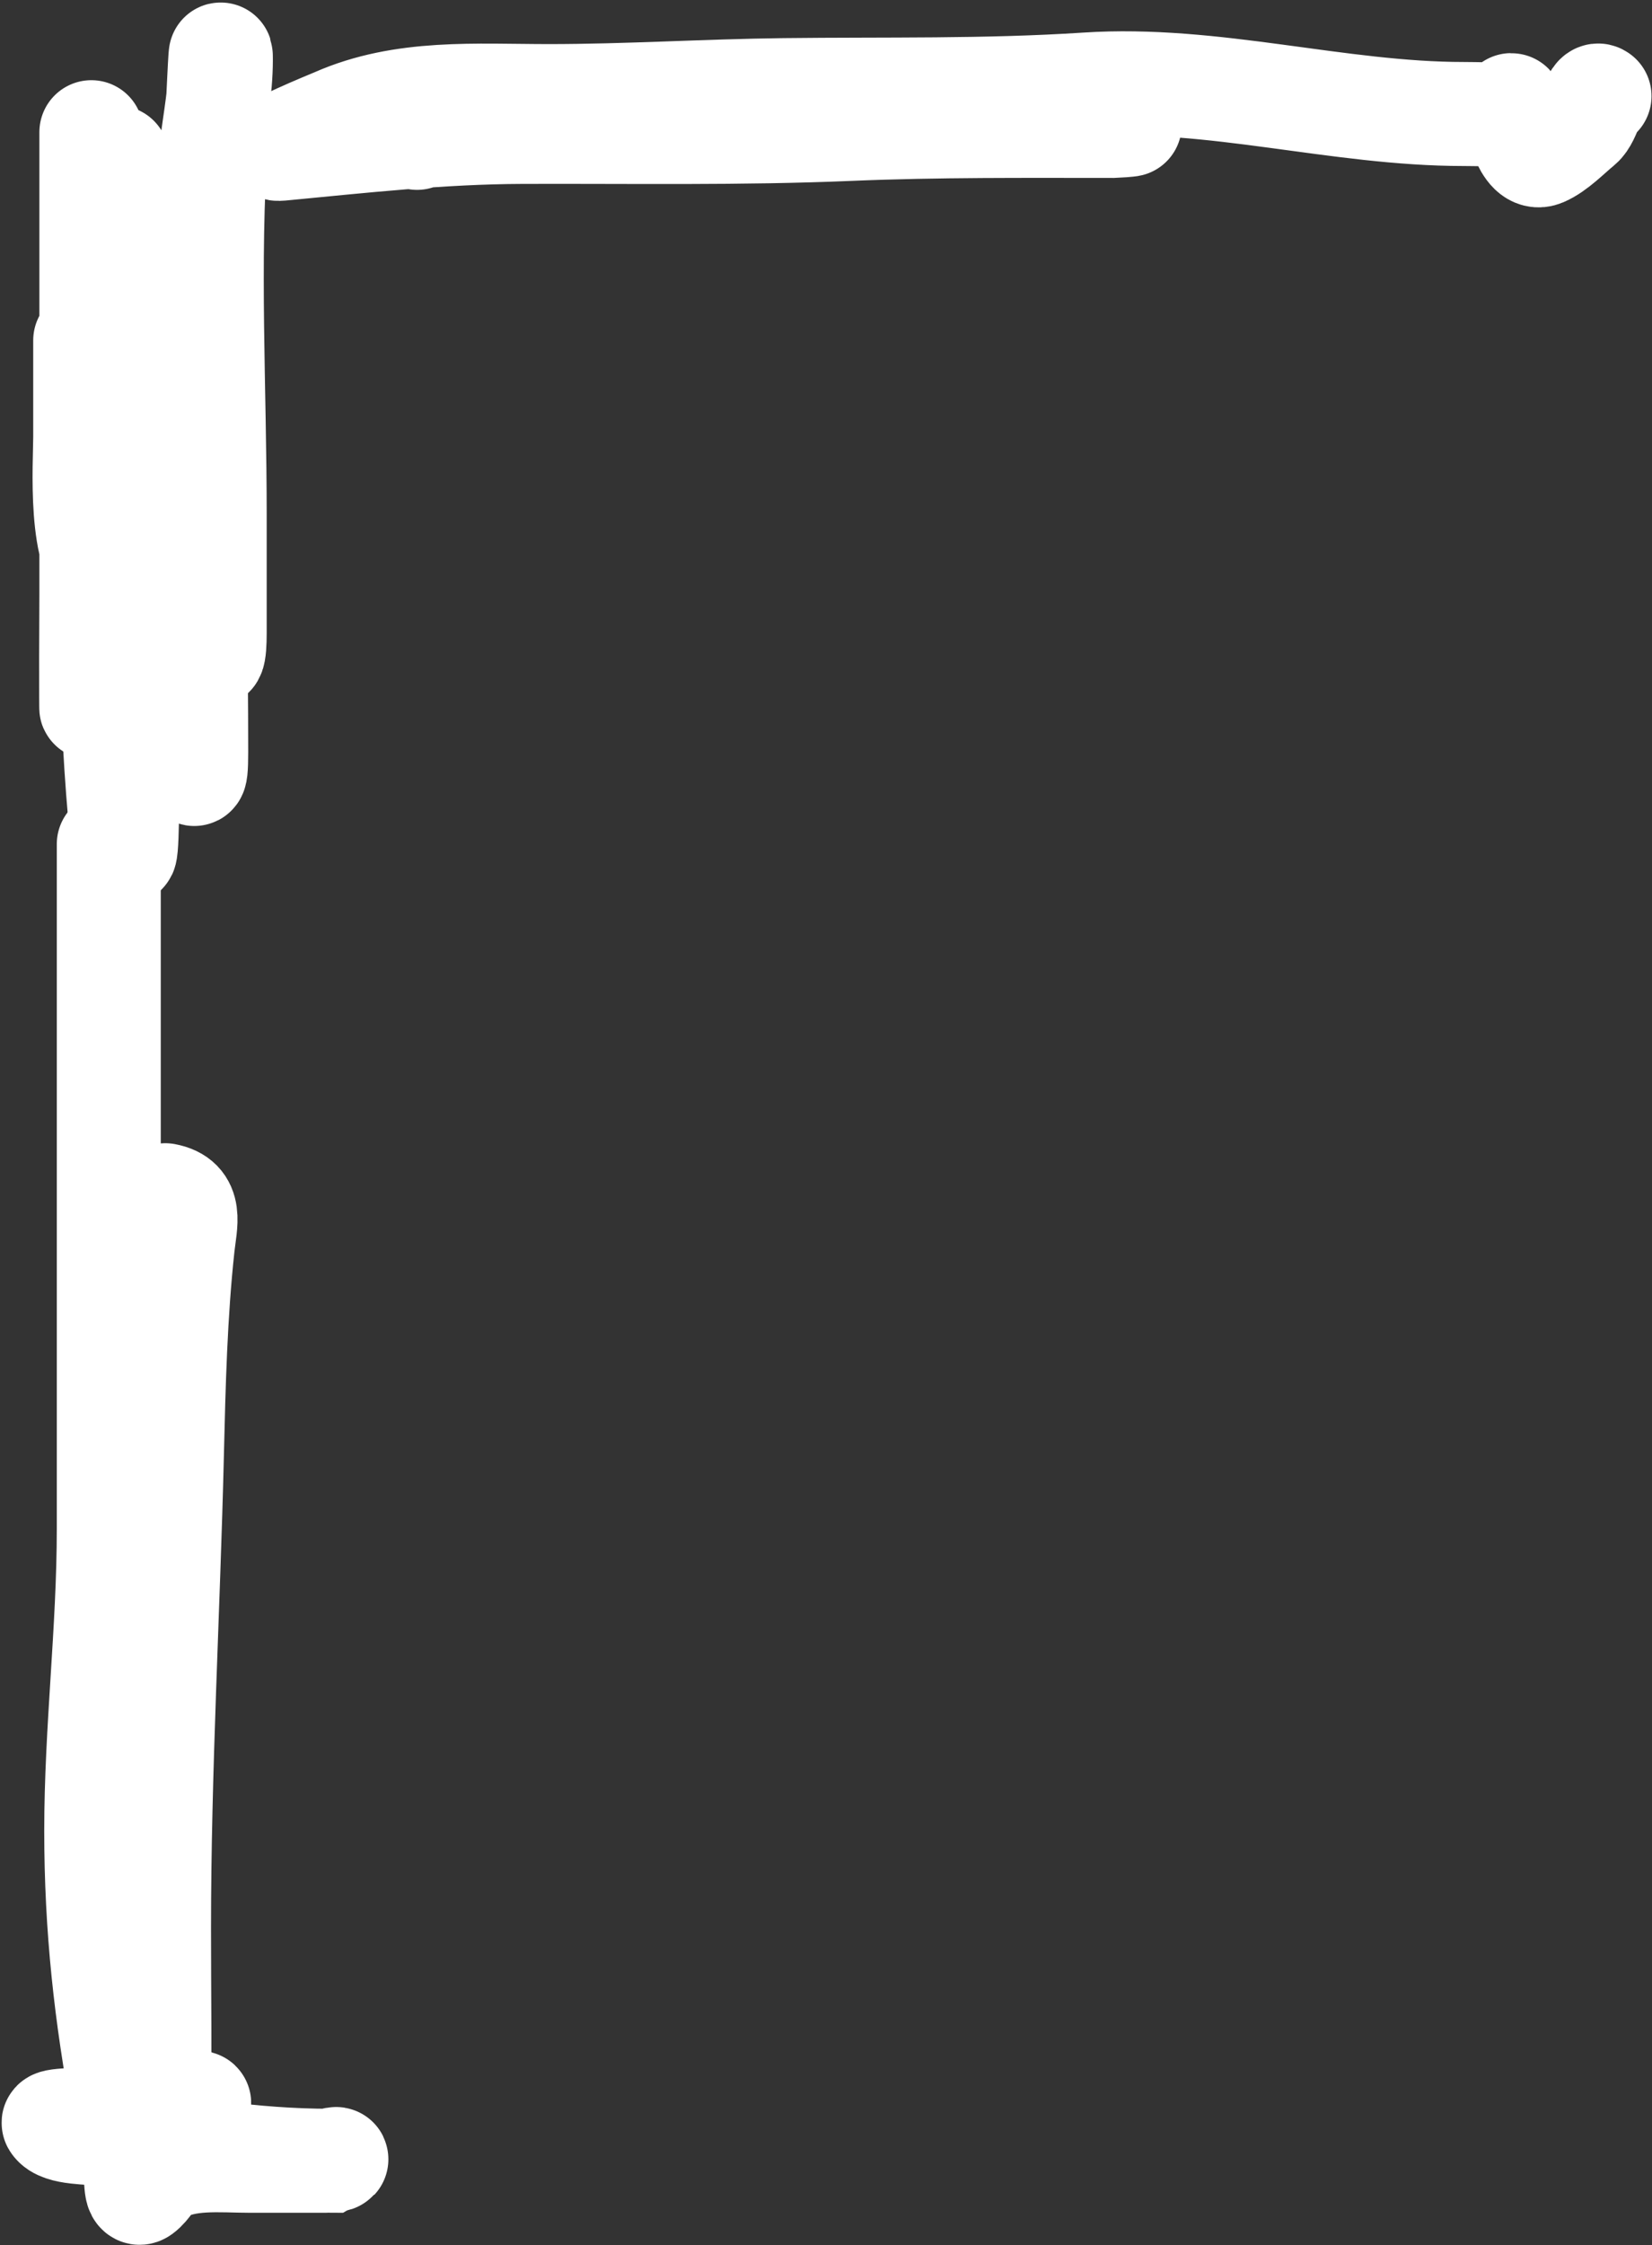
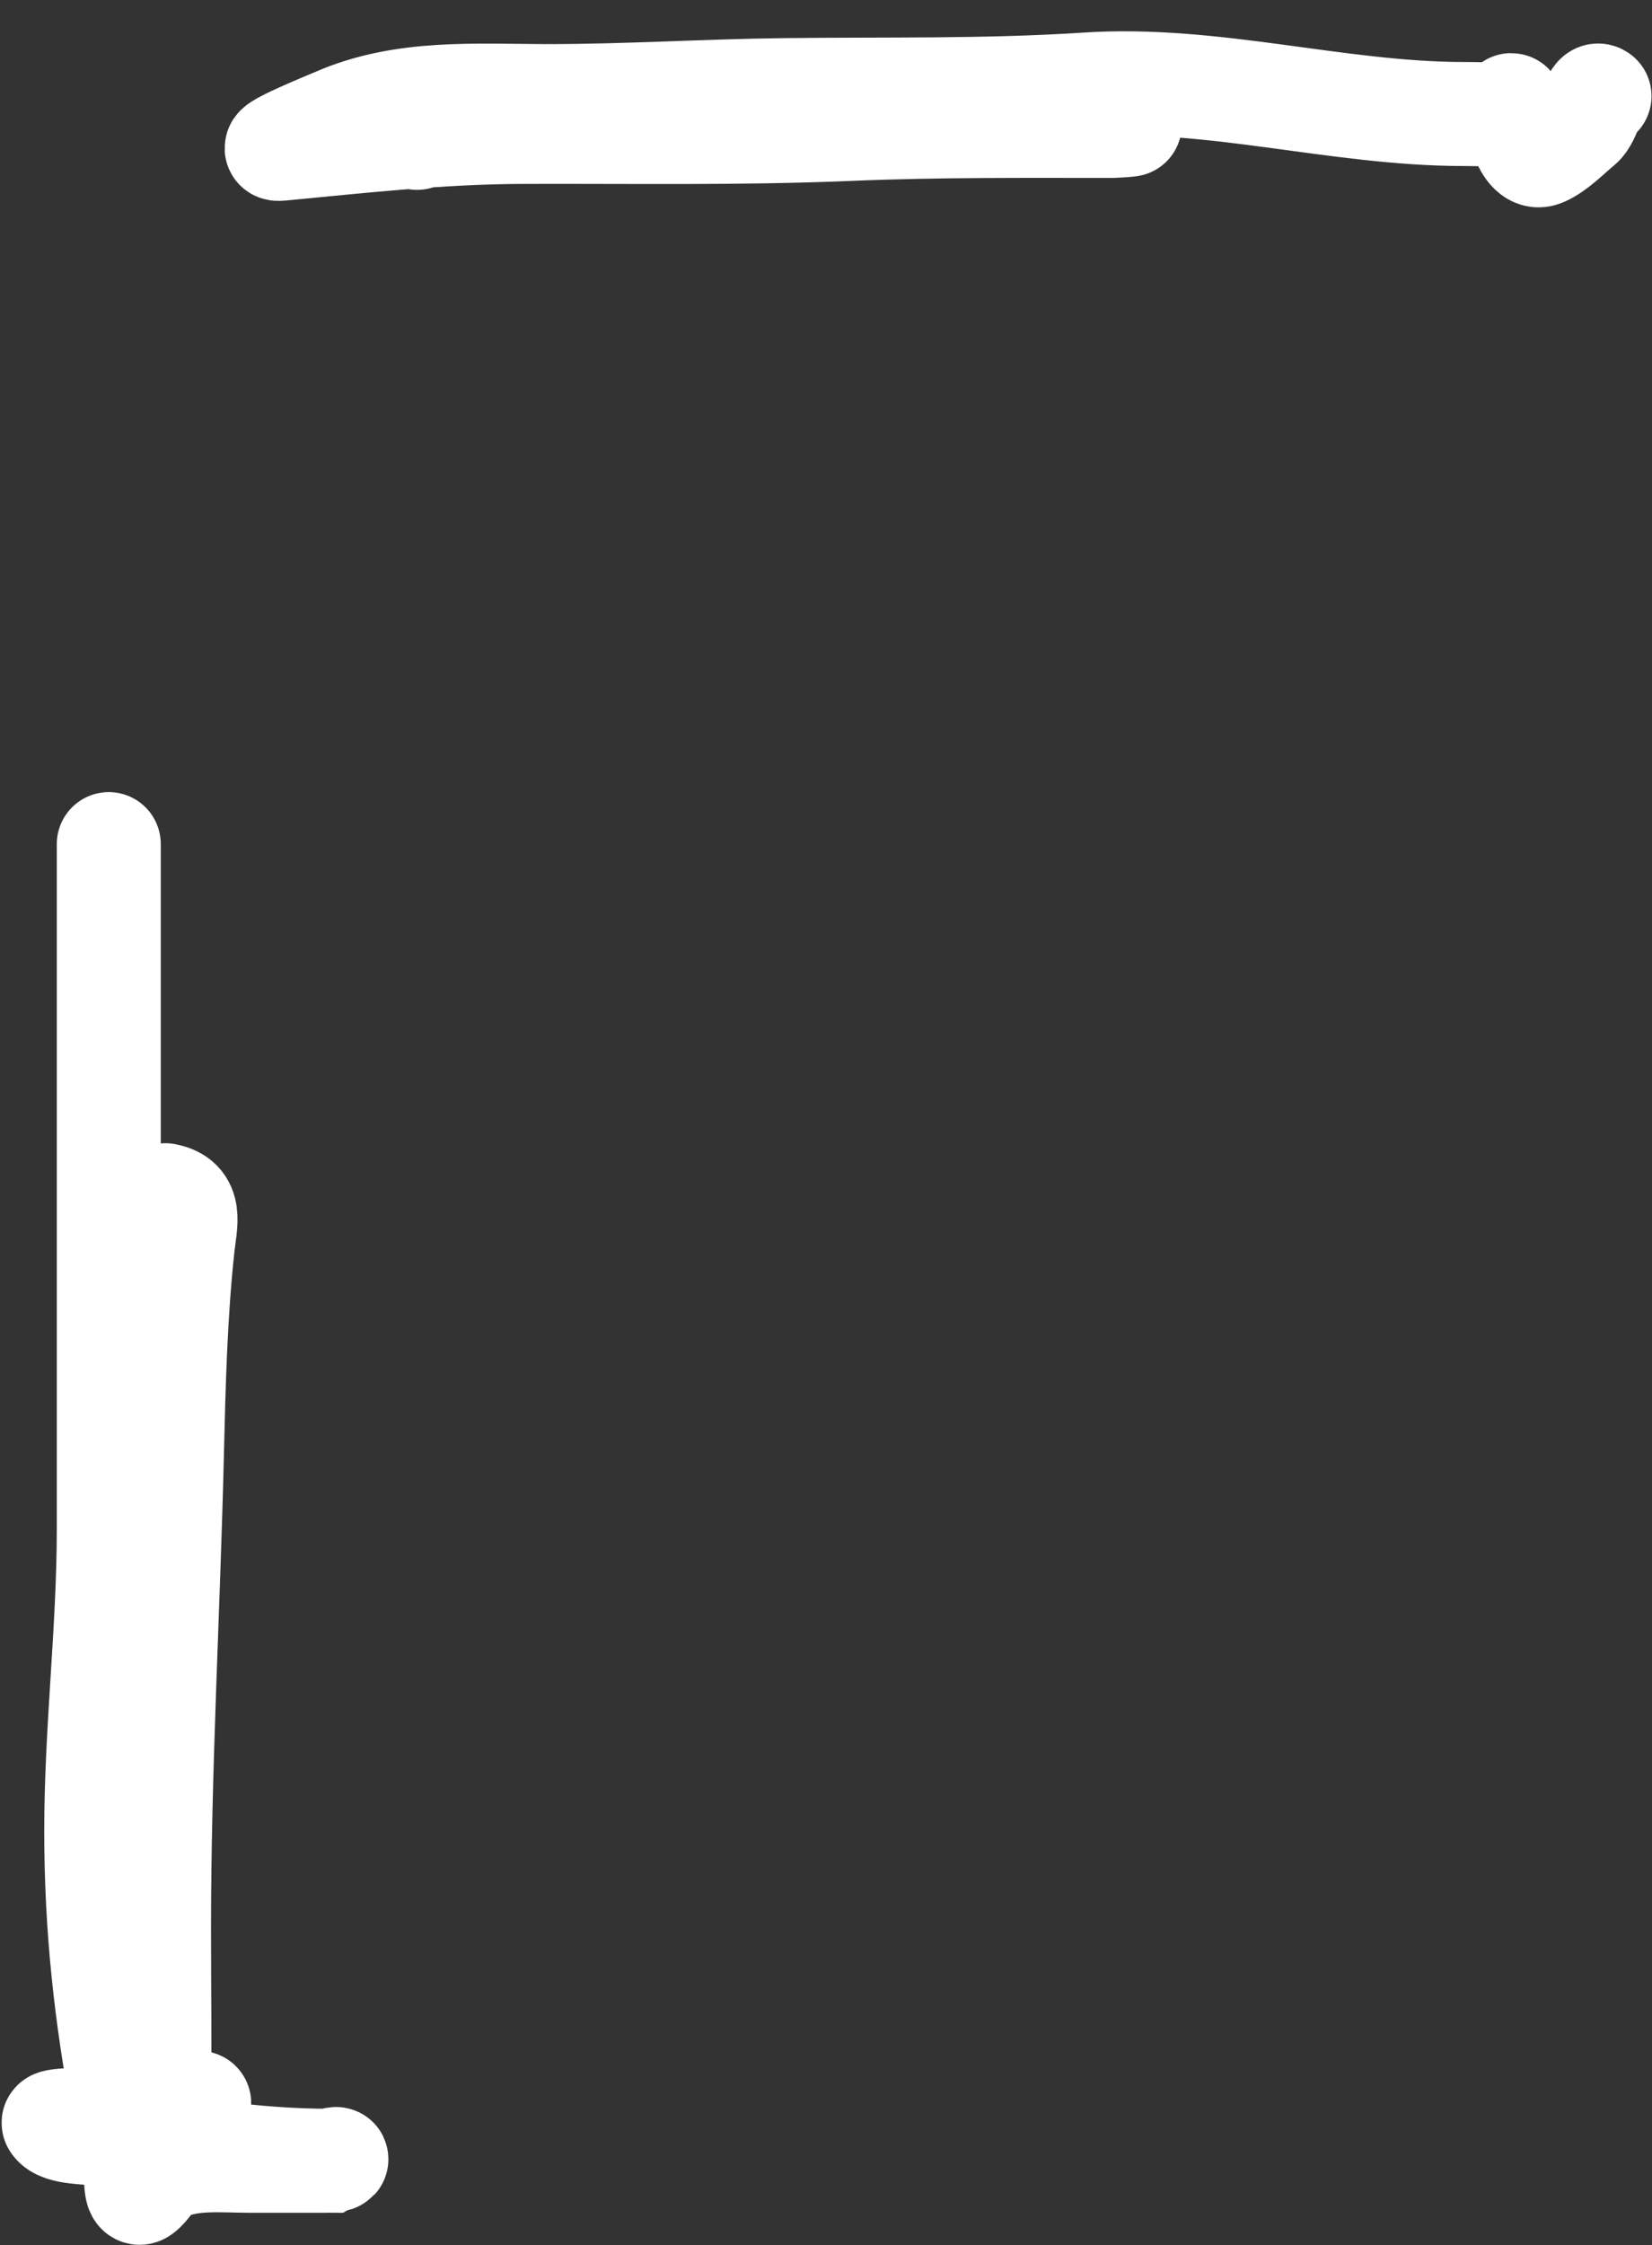
<svg xmlns="http://www.w3.org/2000/svg" width="583" height="792" viewBox="0 0 583 792" fill="none">
  <rect x="0" y="0" width="583" height="792" fill="#333333" stroke="none" />
-   <path d="M32.245 58.776C32.245 -2.154 32.245 180.636 32.245 241.566C32.245 282.128 31.503 160.365 34.422 119.898C35.817 100.556 38.217 81.465 40.467 62.223C42.168 47.672 40.95 60.502 40.95 67.508C40.95 86.024 40.443 104.612 41.192 123.115C42.309 150.719 49.209 177.497 54.975 204.457C59.259 224.486 61.026 245.139 65.977 265.004C68.226 274.025 69.242 277.146 69.242 265.348C69.242 194.588 65.982 123.208 74.561 52.802C75.839 42.316 77.947 31.681 77.947 21.093C77.947 11.809 76.909 39.633 76.254 48.896C73.15 92.777 75.77 137.501 75.77 181.479C75.77 195.419 75.77 209.359 75.77 223.299C75.77 230.364 75.067 236.266 72.264 224.792C67.468 205.16 62.749 185.784 55.217 166.888C50.017 153.842 43.433 141.466 41.434 127.481C40.666 122.103 41.328 106.542 38.774 111.396C38.238 112.415 38.774 118.89 38.774 118.979C38.774 132.957 38.774 146.935 38.774 160.914C38.774 206.089 38.617 250.798 43.127 295.794C44.806 312.555 44.955 282.154 44.819 280.514C41.87 244.787 33.458 210.066 31.762 174.126C30.944 156.801 30.069 139.54 30.069 122.196C30.069 111.587 30.069 143.412 30.069 154.02C30.069 163.335 27.613 198.235 38.774 203.538" stroke="white" stroke-width="36.696" stroke-linecap="round" />
  <path d="M38.391 297.77C38.391 378.277 38.391 458.785 38.391 539.293C38.391 574.924 33.959 610.242 33.959 645.833C33.959 679.87 37.352 710.919 43.686 744.346C44.939 750.962 44.487 758.014 47.257 764.301C48.519 767.168 47.34 775.149 49.965 773.247C52.511 771.403 53.651 768.217 56.491 766.366C65.179 760.701 78.136 762.237 88.135 762.237C97.083 762.237 106.03 762.237 114.978 762.237C119.839 762.237 119.493 760.829 116.701 762.237C88.487 762.237 63.754 757.914 36.175 752.833C32.424 752.142 21.246 752.698 18.937 748.934C18.148 747.648 32.85 747.73 33.959 747.672C45.476 747.076 79.477 741.594 67.942 741.594C63.137 741.594 53.249 747.273 50.704 750.998C49.271 753.096 48.49 767.828 52.797 762.925C55.958 759.327 56.057 753.776 56.122 749.392C56.46 726.389 56.122 703.358 56.122 680.353C56.122 624.363 59.343 568.625 60.678 512.686C61.256 488.443 61.871 463.645 64.495 439.518C65.375 431.418 67.945 423.417 58.338 421.628" stroke="white" stroke-width="36.696" stroke-linecap="round" />
  <path d="M564.478 33.9C562.411 32.185 561.157 41.593 557.819 44.306C553.887 47.501 549.153 52.517 544.501 54.477C537.875 57.269 535.237 41.346 533.526 37.291C533.046 36.154 532.472 40.146 531.183 40.214C526.325 40.469 521.372 40.214 516.508 40.214C472.153 40.214 428.179 26.884 383.451 29.808C347.873 32.134 312.368 31.378 276.661 31.796C248.999 32.119 221.416 33.9 193.669 33.9C168.004 33.9 142.199 31.797 118.324 42.318C116.865 42.961 91.613 53.186 98.963 52.489C127.651 49.77 155.285 46.625 184.421 46.527C222.9 46.397 261.391 47.102 299.844 45.475C330.91 44.16 361.98 44.422 393.07 44.422C393.765 44.422 398.91 44.053 398.742 43.955C388.309 37.867 363.801 42.318 352.376 42.318C301.332 42.318 250.261 41.87 199.219 42.318C185.783 42.436 158.247 41.636 147.18 48.631" stroke="white" stroke-width="36.696" stroke-linecap="round" />
</svg>